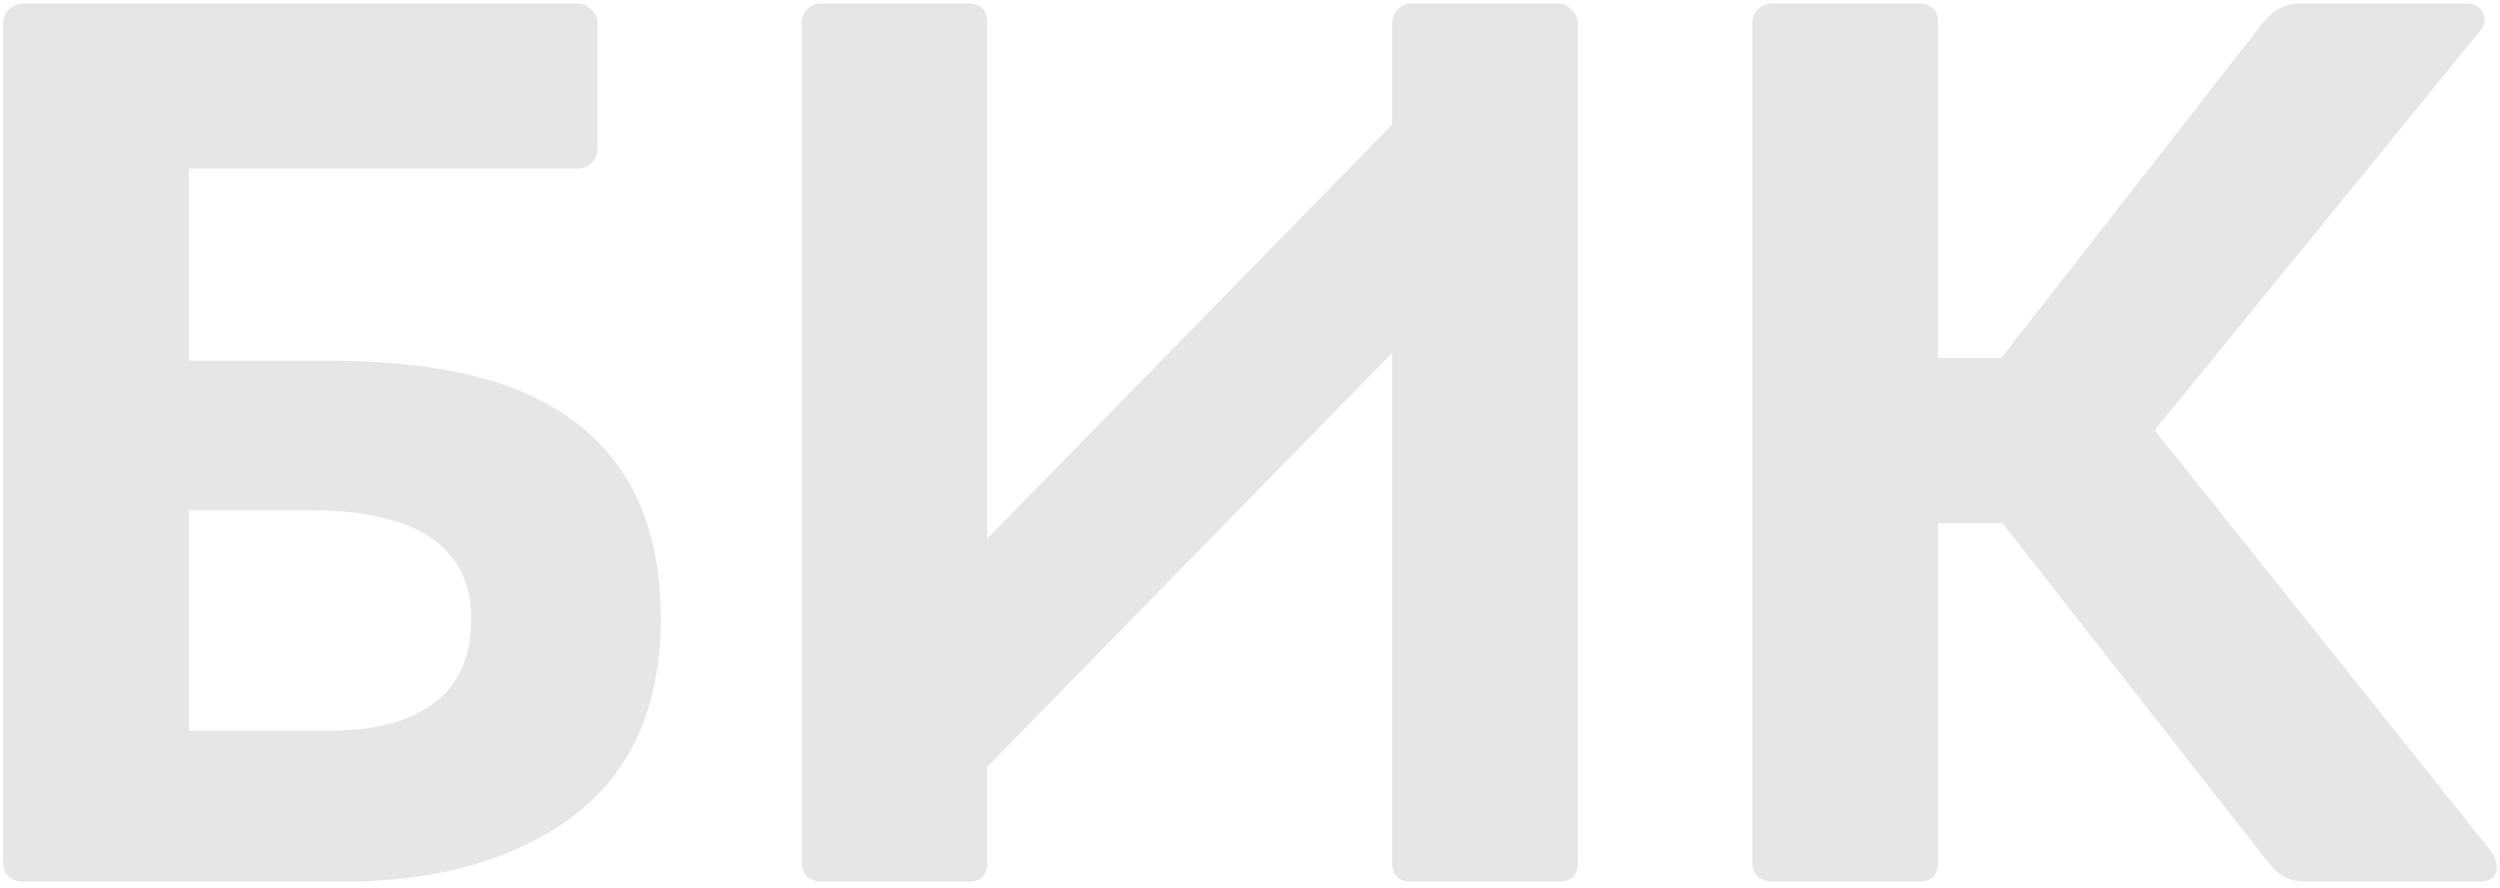
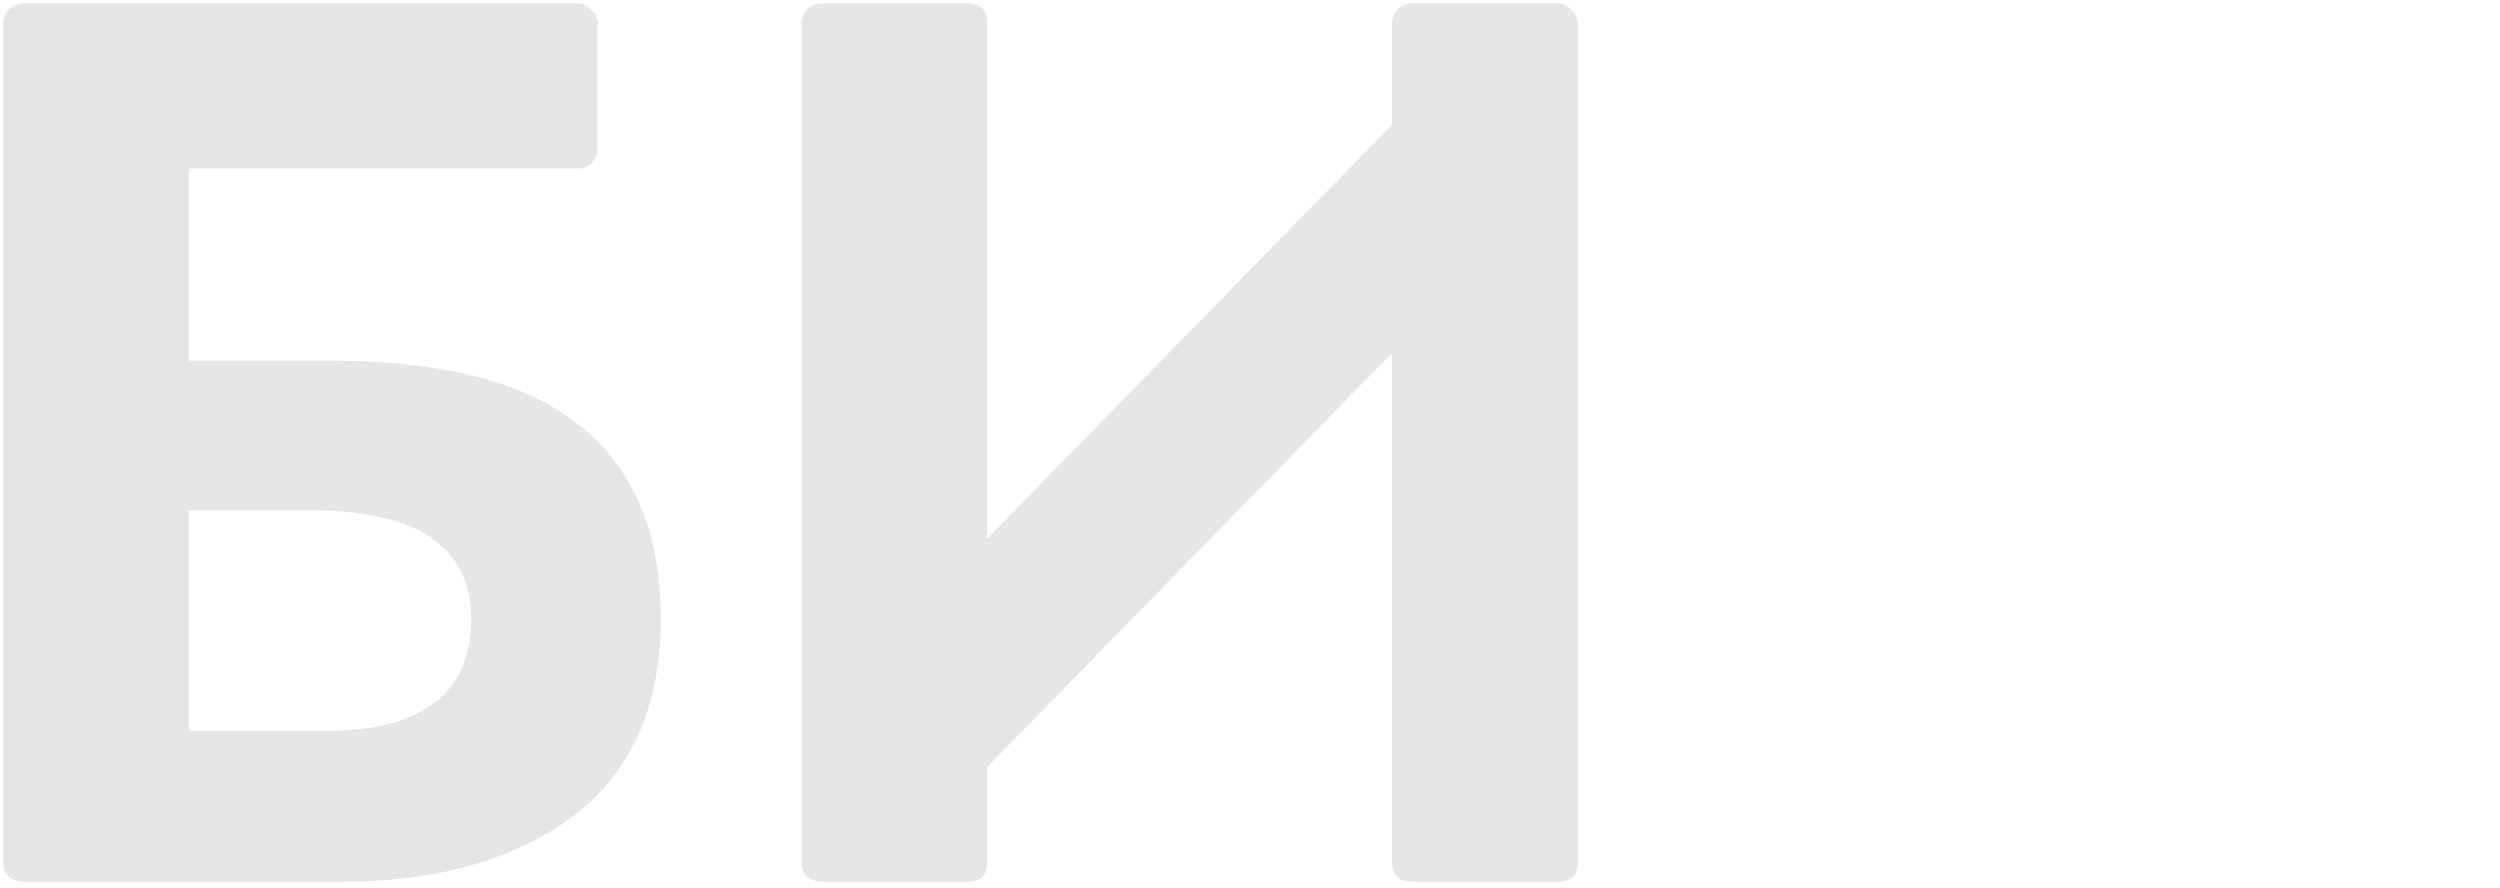
<svg xmlns="http://www.w3.org/2000/svg" width="380" height="135" viewBox="0 0 380 135" fill="none">
  <g opacity="0.1">
    <path d="M3.613 0.525H87.896C88.68 0.525 89.333 0.852 89.856 1.505C90.509 2.028 90.836 2.681 90.836 3.466V22.674C90.836 23.458 90.509 24.177 89.856 24.83C89.333 25.353 88.68 25.614 87.896 25.614H28.702V54.819H49.675C63.003 54.819 73.457 56.649 81.036 60.307C93.972 66.449 100.44 77.687 100.44 94.021C100.44 109.962 94.037 121.2 81.232 127.734C73.261 131.915 63.591 134.006 52.223 134.006H3.613C2.698 134.006 1.914 133.745 1.261 133.222C0.738 132.569 0.477 131.85 0.477 131.066V3.466C0.477 2.681 0.738 2.028 1.261 1.505C1.914 0.852 2.698 0.525 3.613 0.525ZM71.627 94.021C71.627 87.487 68.622 82.848 62.611 80.104C58.429 78.405 53.399 77.556 47.518 77.556H28.702V111.073H49.675C55.816 111.073 60.586 110.093 63.983 108.133C69.079 105.389 71.627 100.685 71.627 94.021Z" fill="black" />
    <path d="M211.604 131.066V53.643L150.057 116.561V131.066C150.057 133.026 149.077 134.006 147.117 134.006H124.969C124.054 134.006 123.27 133.745 122.617 133.222C122.094 132.569 121.833 131.85 121.833 131.066V3.466C121.833 2.681 122.094 2.028 122.617 1.505C123.27 0.852 124.054 0.525 124.969 0.525H147.117C149.077 0.525 150.057 1.505 150.057 3.466V81.868L211.604 18.95V3.662C211.604 2.747 211.865 2.028 212.388 1.505C213.041 0.852 213.76 0.525 214.544 0.525H236.888C237.672 0.525 238.326 0.852 238.848 1.505C239.502 2.028 239.829 2.747 239.829 3.662V131.066C239.829 133.026 238.848 134.006 236.888 134.006H214.544C212.584 134.006 211.604 133.026 211.604 131.066Z" fill="black" />
-     <path d="M349.652 0.525H374.741C376.178 0.525 377.093 1.048 377.485 2.093C377.877 3.008 377.616 3.988 376.701 5.034L327.503 65.404L378.269 128.91C379.314 130.216 379.706 131.393 379.445 132.438C379.184 133.483 378.334 134.006 376.897 134.006H350.436C348.084 134.006 346.189 133.026 344.752 131.066L304.374 79.516H294.574V131.066C294.574 133.026 293.594 134.006 291.634 134.006H269.485C268.571 134.006 267.787 133.745 267.133 133.222C266.611 132.569 266.349 131.85 266.349 131.066V3.466C266.349 2.681 266.611 2.028 267.133 1.505C267.787 0.852 268.571 0.525 269.485 0.525H291.634C293.594 0.525 294.574 1.505 294.574 3.466V54.427H304.178L343.968 3.466C345.536 1.505 347.431 0.525 349.652 0.525Z" fill="black" />
  </g>
</svg>